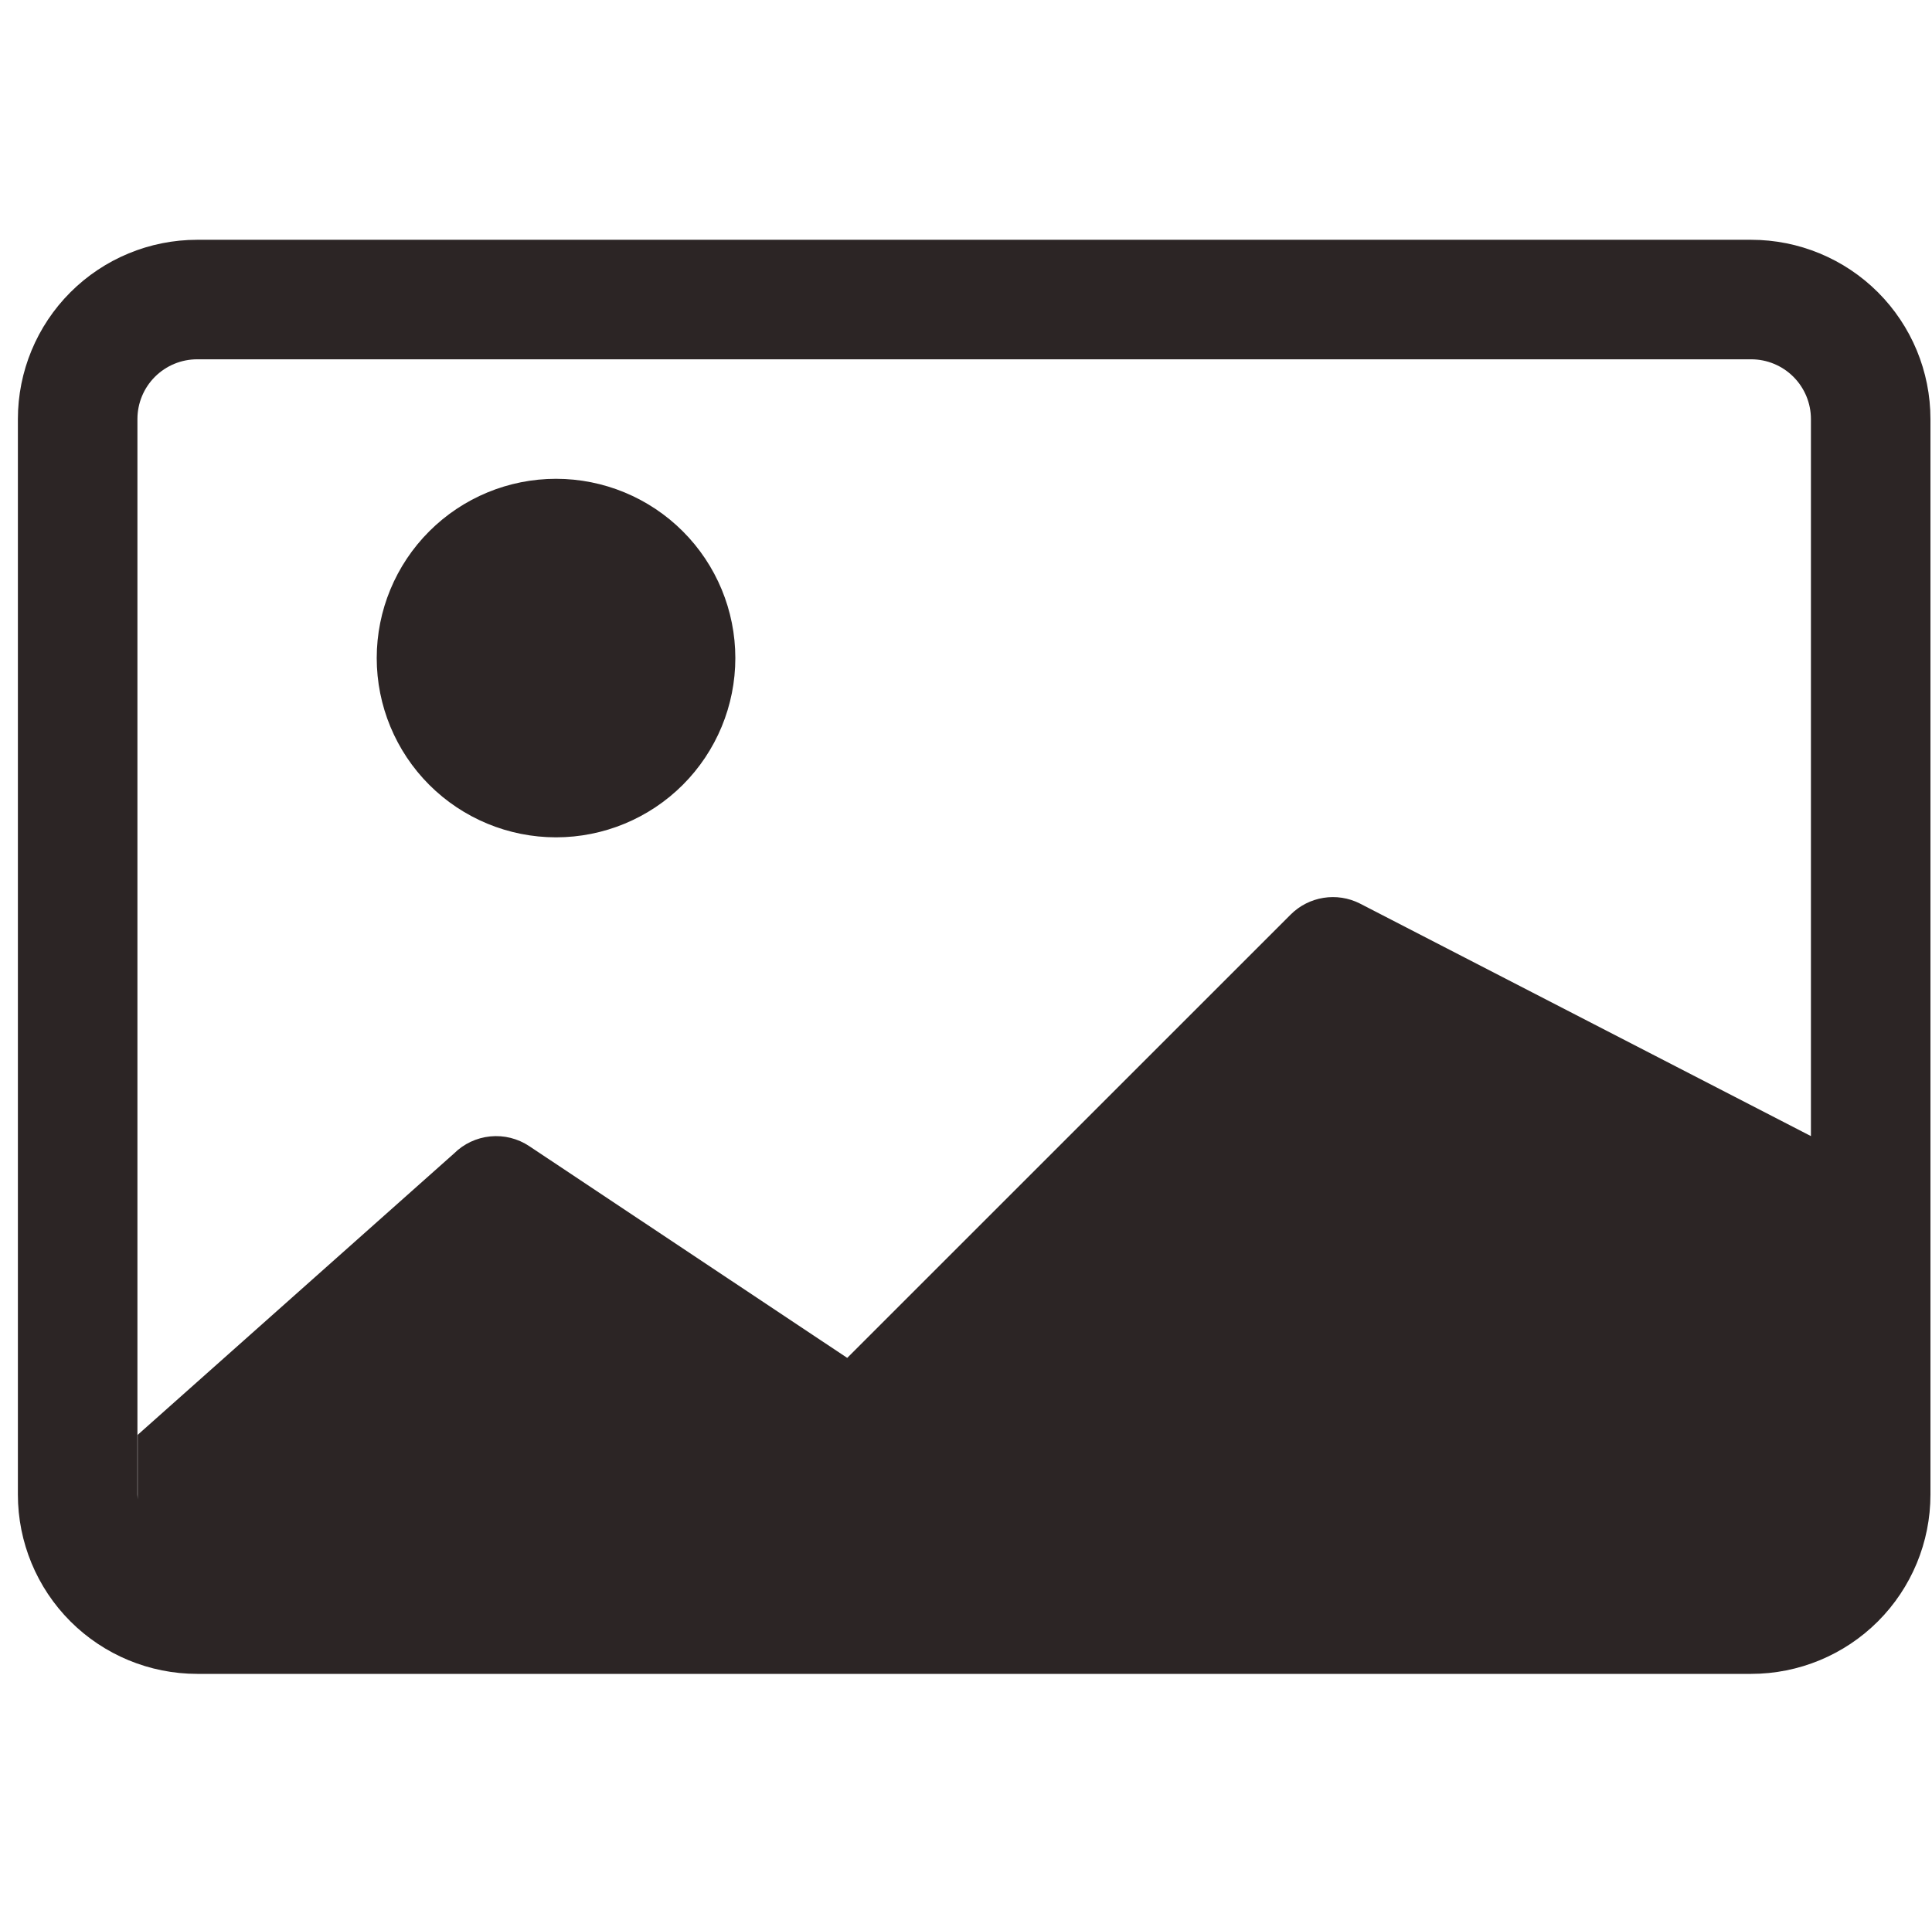
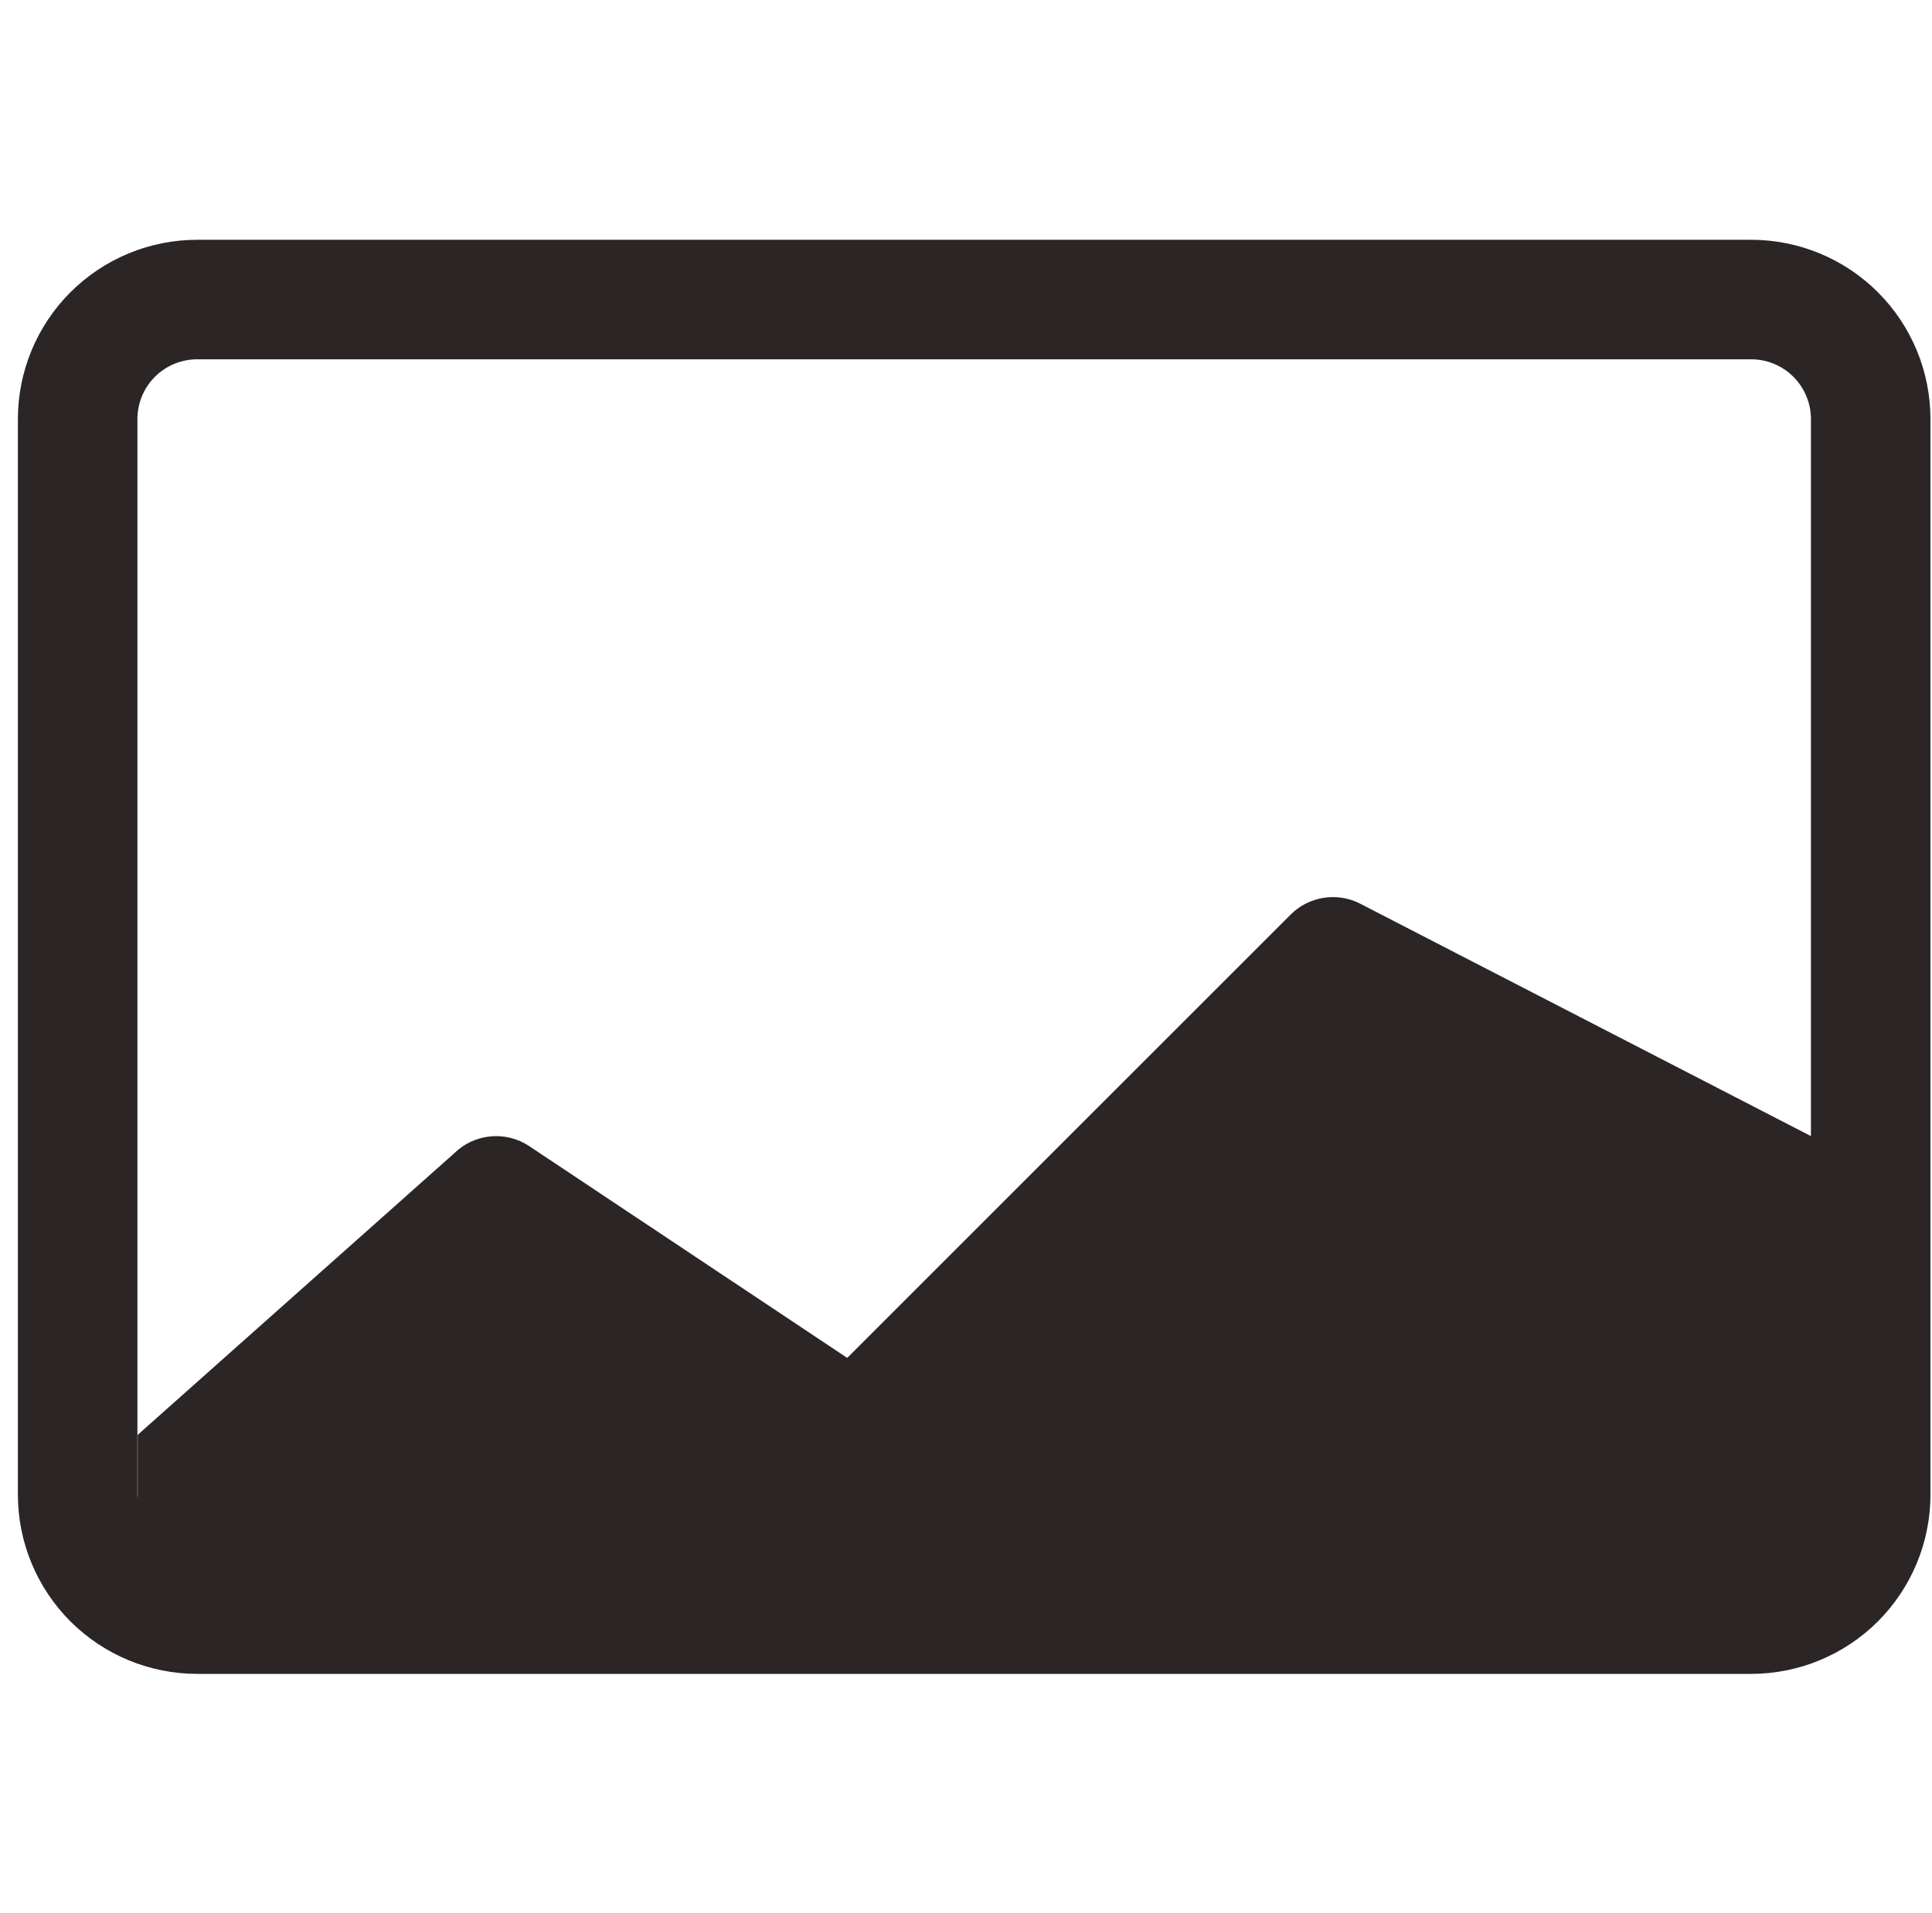
<svg xmlns="http://www.w3.org/2000/svg" width="105" height="104" viewBox="0 0 105 104" fill="none">
  <g clip-path="url(#clip0_5_6525)">
-     <path d="M39.964 35.773C39.964 38.358 38.937 40.836 37.11 42.664C35.282 44.491 32.803 45.518 30.219 45.518C27.634 45.518 25.156 44.491 23.328 42.664C21.501 40.836 20.474 38.358 20.474 35.773C20.474 33.189 21.501 30.71 23.328 28.883C25.156 27.055 27.634 26.028 30.219 26.028C32.803 26.028 35.282 27.055 37.11 28.883C38.937 30.71 39.964 33.189 39.964 35.773Z" fill="#2C2525" />
    <path d="M10.717 13.035C8.132 13.035 5.654 14.062 3.826 15.889C1.999 17.717 0.972 20.195 0.972 22.78L0.972 81.248C0.972 83.833 1.999 86.311 3.826 88.139C5.654 89.966 8.132 90.993 10.717 90.993H95.171C97.756 90.993 100.234 89.966 102.062 88.139C103.889 86.311 104.916 83.833 104.916 81.248V22.78C104.916 20.195 103.889 17.717 102.062 15.889C100.234 14.062 97.756 13.035 95.171 13.035H10.717ZM95.171 19.532C96.033 19.532 96.859 19.874 97.468 20.483C98.077 21.092 98.42 21.918 98.42 22.78V61.759L73.895 49.11C73.286 48.805 72.596 48.699 71.924 48.808C71.251 48.916 70.629 49.233 70.147 49.714L46.045 73.816L28.764 62.305C28.14 61.889 27.392 61.702 26.646 61.776C25.9 61.849 25.202 62.178 24.671 62.707L7.482 78V81.508L7.469 81.248V22.78C7.469 21.918 7.811 21.092 8.42 20.483C9.029 19.874 9.855 19.532 10.717 19.532H95.171Z" fill="#2C2525" />
  </g>
  <defs>
    <clipPath id="clip0_5_6525">
      <rect width="103.944" height="103.944" fill="white" transform="translate(0.972 0.042)" />
    </clipPath>
  </defs>
</svg>